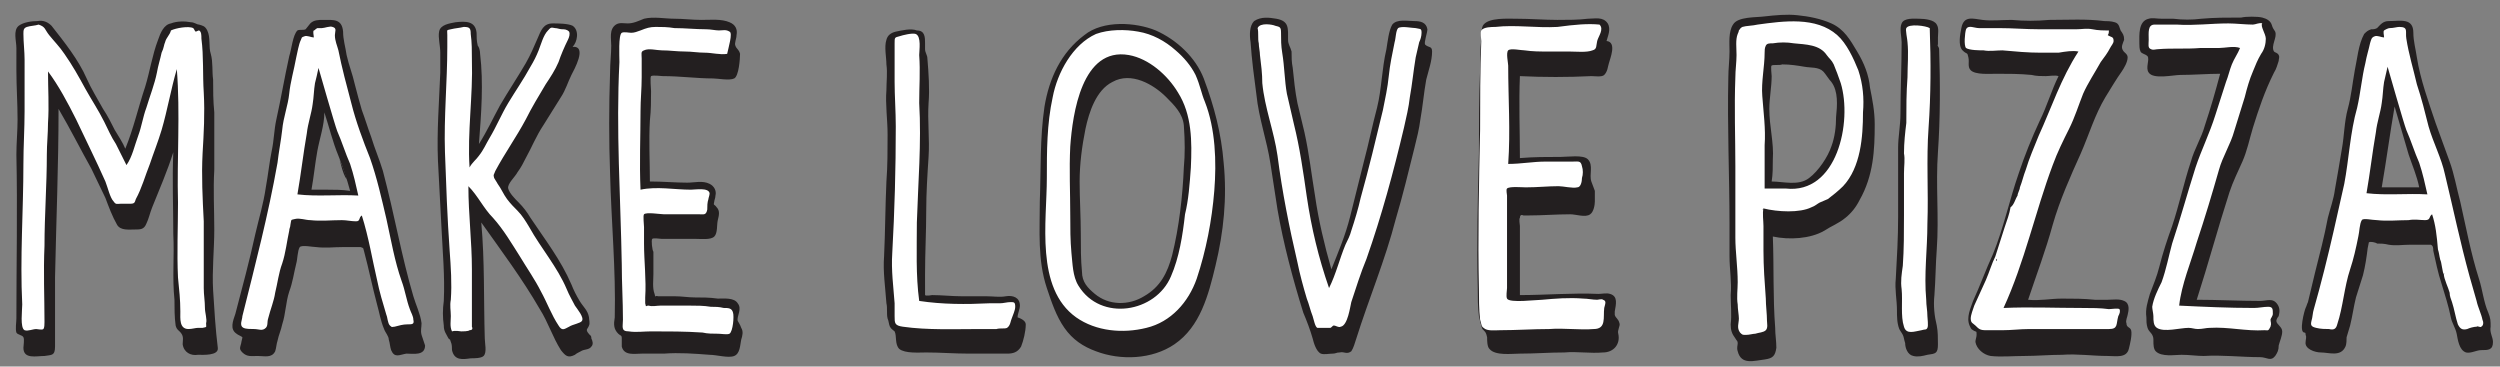
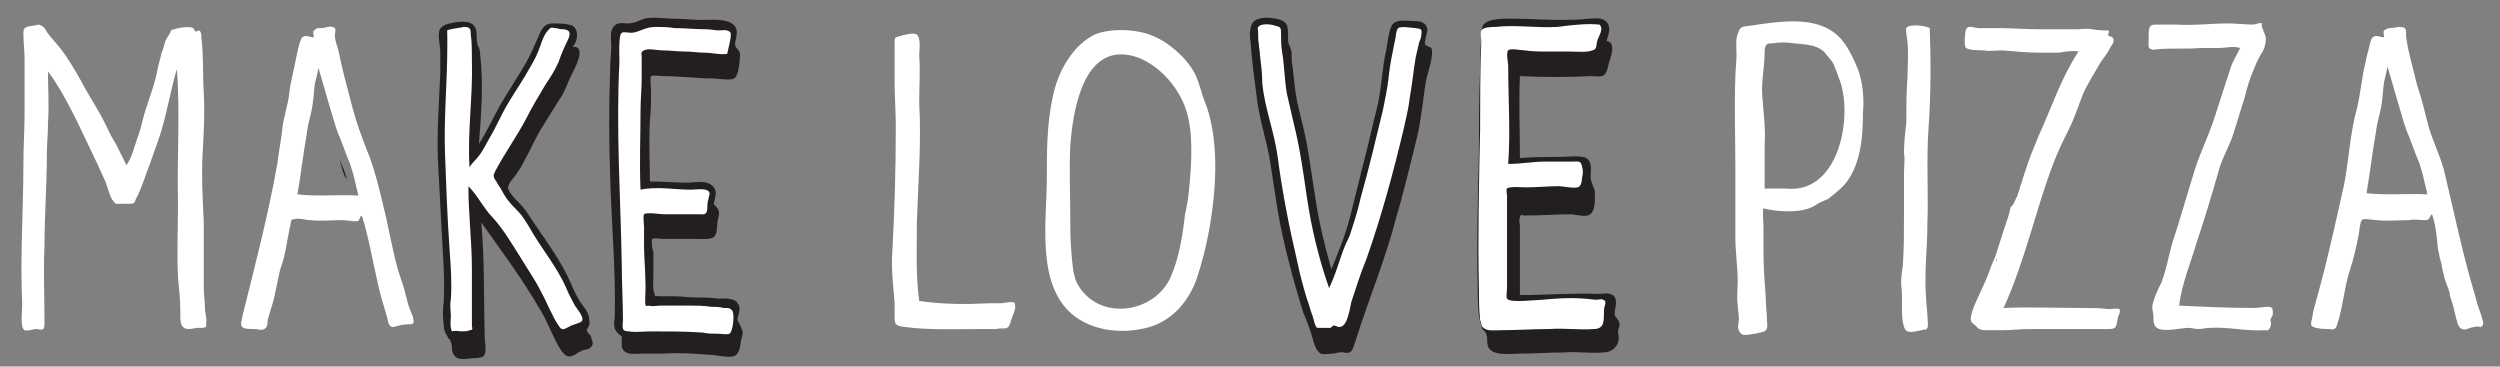
<svg xmlns="http://www.w3.org/2000/svg" id="Layer_1" width="213.5" height="31.3">
  <rect width="100%" height="100%" fill="#808080" stroke="none" />
  <style>.st0{fill:#231f20}.st1{fill-rule:evenodd;clip-rule:evenodd;fill:#fff}</style>
  <path class="st0" d="M29.4 14.6c-.1-.3-.3-.7-.4-1 .1.4.3 1.3.6 1.7 0-.2-.1-.4-.2-.7zm0 0c-.1-.3-.3-.7-.4-1 .1.4.3 1.3.6 1.7 0-.2-.1-.4-.2-.7zm0 0c-.1-.3-.3-.7-.4-1 .1.4.3 1.3.6 1.7 0-.2-.1-.4-.2-.7zm0 0c-.1-.3-.3-.7-.4-1 .1.4.3 1.3.6 1.7 0-.2-.1-.4-.2-.7zm0 0c-.1-.3-.3-.7-.4-1 .1.4.3 1.3.6 1.7 0-.2-.1-.4-.2-.7zm0 0c-.1-.3-.3-.7-.4-1 .1.4.3 1.3.6 1.7 0-.2-.1-.4-.2-.7zm0 0c-.1-.3-.3-.7-.4-1 .1.4.3 1.3.6 1.7 0-.2-.1-.4-.2-.7zM138.2 28.5c.2.9-.4 1.6-1.3 1.6-1.1.1-2.2-.1-3.3 0-1.3 0-2.5.1-3.8.1-.7 0-2.1.2-2.6-.4-.2-.2-.2-.7-.2-1-.1-.4-.1-.4-.4-.7-.1-.2-.1-.4-.2-.6 0-.2-.1-.4-.1-.5-.1-.8-.1-1.6-.1-2.4-.1-3.8 0-7.7.1-11.5 0-2.4 0-4.7.1-7.1 0-.9 0-1.8.1-2.6 0-.4 0-1.1.2-1.3.5-.6 2-.5 2.8-.5 1.2 0 2.4.1 3.5.1.9 0 1.8 0 2.6-.1.6 0 1.3-.2 1.7.4.3.5 0 1.1-.1 1.5.9.1.3 1.5.2 1.9-.1.3-.1.7-.4 1-.2.2-.8.1-1.1.1-2 .1-4.1.1-6.1 0-.1 2.3 0 4.7 0 7 1.2-.1 2.3-.1 3.5-.1.6 0 1.9-.2 2.3.2.5.5.1 1.3.3 1.9.1.3.2.5.3.8v.9c0 .3-.1.9-.4 1.1-.4.3-1.2 0-1.7 0-1.2 0-2.4.1-3.6.1h-.4c-.2-.1-.3 0-.3.2-.1.1 0 .6 0 .7v5.9c2.2 0 4.5-.2 6.7-.1.3 0 .7-.1 1 0 .7.2.5.9.4 1.5v.3c.1.3.3.3.4.7.1.2-.2.6-.1.9zM63.3 29c-.1.5-.1 1.2-.6 1.4-.5.2-1.5-.1-2.1-.1-1.3-.1-2.6-.2-3.9-.1h-1.9c-.6 0-1.5.2-1.7-.6v-.7c0-.3-.1-.2-.3-.4-.4-.4-.4-.8-.3-1.4.1-4.1-.3-8.2-.4-12.3-.1-2.8-.1-5.7 0-8.6 0-.8.1-1.6.1-2.3 0-.6-.2-1.4.4-1.8.3-.2.7-.1 1-.1.5 0 .9-.2 1.4-.4.8-.2 1.8 0 2.6 0s1.5.1 2.3.1c.8 0 1.7-.1 2.4.2.5.2.7.6.6 1.1 0 .3-.2.7-.1.9.1.3.3.3.4.7 0 .4-.1 1.9-.5 2.1-.4.2-1.4 0-1.8 0-1.4 0-2.8-.2-4.3-.2-.2 0-.8-.1-1 0-.1.1 0 1.1 0 1.3 0 .8 0 1.6-.1 2.5-.1 1.7 0 3.5 0 5.2 1.1 0 2.2.1 3.2.1.6 0 1.3-.2 1.9.1.4.2.6.6.5 1 0 .2-.1.4-.1.5-.1.4 0 .2.2.5.3.3.2.7.1 1.1-.1.4 0 1.1-.3 1.4-.3.3-1.1.2-1.6.2h-2.9c-.1 0-.7-.1-.8 0-.1.1 0 1 .1 1.1v1.9c0 .5-.1 1.2.1 1.7.1.4 0 .1.3.2h1.4c.6 0 1.2.1 1.7.1.7 0 1.3 0 2 .1.5 0 1.4-.1 1.7.4.4.5-.1 1.1 0 1.5.1.2.2.3.3.6.2.3.1.7 0 1zM50.5 29.6c-.2.3-.6.2-.9.4-.2.1-.4.2-.5.3-.6.3-.8.1-1.2-.4-.7-1.1-1.1-2.4-1.8-3.5-1.5-2.6-3.3-5-5-7.4.3 3.3.2 6.6.3 9.9 0 .4.2 1.2-.1 1.5-.2.2-.8.2-1.1.2-.7.1-1.4.2-1.6-.7 0-.2 0-.5-.1-.7-.1-.3 0-.1-.2-.3-.2-.4-.4-.6-.4-1.1-.1-.7-.1-1.4 0-2.1.1-2.1-.1-4.2-.2-6.3l-.3-5.7c-.1-2.5.1-5 .2-7.5V4.5c0-.6-.2-1.3-.1-1.8.1-.6.9-.7 1.4-.8.9-.1 1.7-.1 1.8.9 0 .3 0 .7.1 1.1.1.1.2.4.2.7.3 2.5.1 5.1-.1 7.7.7-1.1 1.2-2.2 1.8-3.3.7-1.2 1.5-2.4 2.2-3.6.4-.7.7-1.4 1-2.1.3-.7.5-1.3 1.3-1.3.4 0 1.3 0 1.7.2.6.4.4 1.4 0 1.8 1.3-.1.1 2-.1 2.4-.3.6-.5 1.3-.9 1.9l-1.5 2.4c-.6.9-1 1.9-1.5 2.8-.2.4-.4.8-.7 1.2-.2.4-.9 1-.8 1.4.1.4.6.9.9 1.2.4.4.7.8 1 1.3 1.2 1.8 2.6 3.6 3.5 5.7.2.5.4.9.7 1.4.3.5.7.8.8 1.4 0 .2.1.5 0 .7-.1.3-.3.3-.1.6.2.3.3.2.3.5.1.2.2.5 0 .7z" />
-   <path class="st0" d="M36.3 29.5l-.3-.9c-.1-.4 0-.6 0-1-.1-.8-.5-1.6-.7-2.3-.5-1.7-.9-3.4-1.3-5.2-.4-1.8-.8-3.6-1.3-5.5-.3-1-.7-1.9-1-2.9-.3-.8-.5-1.5-.8-2.3-.2-.7-.4-1.4-.6-2.2-.2-.9-.5-1.6-.7-2.5-.1-.7-.3-1.3-.3-2-.1-1.1-.8-1-1.7-1-.4 0-.8 0-1.1.3-.1.1-.3.4-.4.5-.2.1-.5 0-.7.1-.4.4-.5 1.6-.7 2.2-.4 1.8-.7 3.6-1.1 5.4-.2.9-.2 1.8-.4 2.7-.2 1-.3 2-.5 3.1-.2 1.4-.6 2.7-.9 4-.5 2.3-1.1 4.5-1.7 6.8-.2.6-.5 1.3.1 1.7.1.1.4.2.5.3 0 .1-.1.4-.1.5-.1.4-.2.5.1.8.4.4.8.3 1.3.3.6 0 1.2.2 1.5-.4.1-.3.1-.6.2-.9.1-.5.3-.9.4-1.4.3-.9.3-1.9.6-2.8.3-.8.4-1.6.6-2.4.1-.3.1-1.1.3-1.4.2-.2 1.1 0 1.4 0 .8.1 1.5 0 2.3 0h1.5c.3.1.2.1.3.4.4 1.5.7 3 1.1 4.5.2.7.3 1.4.6 2.1.1.3.4.6.4.9.1.3.1.6.2.9.3.7.7.4 1.3.3.6 0 1.6.2 1.6-.7zM28 16.2h-1.4c.2-1.1.3-2.2.5-3.3.2-1.1.6-2.2.6-3.3.4 1.2.7 2.5 1.2 3.7.4 1 .7 1.9 1 3-.7-.1-1.3-.1-1.9-.1zM18.6 29.7c.1.7-1.3.6-1.7.6-.6.1-1.2-.2-1.3-.9 0-.3.1-.6-.1-.9-.2-.3-.4-.3-.5-.7-.1-.7-.1-1.5-.1-2.2-.2-1.9 0-3.7-.1-5.6 0-2.3-.1-4.7 0-7-.5 1.6-1.2 3.2-1.8 4.7-.2.5-.3 1-.5 1.4-.2.5-.5.5-1 .5s-1.2.1-1.5-.4c-.4-.7-.7-1.5-1-2.3-.4-.8-.8-1.7-1.2-2.5C6.9 12.8 6 11 5 9.3c0 4.8-.2 9.6-.3 14.4v5.9c0 .8-.3.7-.9.8-.7 0-1.8.3-1.8-.7 0-.2.1-.7 0-.9-.1-.2-.5-.2-.6-.4-.1-.3 0-.9 0-1.2 0-4.7.1-9.3 0-14 0-1 .1-2 .1-3 0-1.4-.1-2.8-.1-4.2V4.1c0-.6-.3-1.5.2-1.9.4-.3 1.1-.4 1.6-.4.5-.1.9.1 1.2.4 1.1 1.4 2.3 2.9 3 4.5.4.9.9 1.7 1.4 2.6.4.6.7 1.2 1 1.8.3.5.7 1.1.9 1.6.7-1.7 1.1-3.5 1.7-5.3.4-1.3.6-2.7 1.1-4 .2-.6.5-1.3 1.1-1.4.5-.2 1.2-.2 1.7-.1.3 0 .5.2.7.2.3.1.5.1.7.5.3.6.1 1.4.3 2 .2.7.1 1.5.2 2.2 0 .9 0 1.8.1 2.8v4.9c-.1 1.7 0 3.4 0 5.1 0 1.7-.2 3.5-.1 5.2.1 1.6.2 3.3.4 4.9zM104.5 13.9c-.2-2.5-.8-4.8-1.7-7.2-.7-1.8-2.3-3.3-4.1-4.1-1.7-.7-4.5-.9-6.1.4-2 1.5-3 3.7-3.4 6.1-.4 2.7-.3 5.4-.4 8.1 0 2.5-.2 5 .6 7.4.4 1.2.8 2.4 1.5 3.4s1.6 1.6 2.7 2c2.1.8 4.8.7 6.7-.6 2.2-1.5 2.9-4.2 3.5-6.7.7-2.9 1-5.8.7-8.8zm-3.4.4c-.1 2.4-.4 5.1-1 7.5-.4 1.5-1 2.7-2.4 3.5-1.3.8-3 .8-4.2-.2-.6-.5-1.1-1-1.1-1.9-.1-1-.1-2.1-.1-3.2 0-1.5-.1-3-.1-4.5s.2-3 .5-4.5c.3-1.4.9-3.3 2.3-4 1.6-.9 3.5.2 4.6 1.3.7.7 1.4 1.4 1.5 2.4.1 1.4.1 2.5 0 3.6zM87.6 27.7c0 .6-.2 1.4-.4 1.9-.3.5-.7.6-1.2.6h-3.2c-1.3 0-2.5-.1-3.7-.1-.6 0-1.8.1-2.3-.3-.4-.4-.2-1.1-.4-1.5-.1-.1-.3-.2-.4-.4-.1-.2-.1-.5-.2-.7-.1-.4 0-.9-.1-1.3-.1-1.4-.3-2.7-.2-4 .1-2.1.1-4.2.2-6.4.1-1.3.1-2.7.1-4 0-1.3-.2-2.6-.1-3.8 0-.7.1-1.5 0-2.2 0-.6-.2-1.5 0-2.1.1-.4.4-.6.8-.7.5-.1 1.3-.3 1.8-.1.7 0 .7.6.7 1.1v.5c0 .3.2.5.2.8.1 1.2.2 2.6.1 3.8-.1 1.5.1 3.1 0 4.6-.1 1.5-.2 3.1-.2 4.6 0 1.8-.1 3.6-.1 5.4V25.2c.1.1.6 0 .6 0 .8 0 1.7.1 2.5.1h2.1c.6 0 1.2.1 1.7 0 .6-.1 1.2.1 1.2.8 0 .3-.2.7-.2 1 .3.1.7.3.7.6zM160.1 10.6c0-1.1-.2-2.1-.4-3.1-.1-1.1-.5-2.1-1.1-3.1-.6-1-1.1-1.9-2.2-2.4-.9-.4-1.9-.6-2.9-.7-.9-.1-1.9 0-2.8.1-.7.1-2.3 0-2.7.7-.4.6-.3 1.6-.3 2.3 0 .7-.1 1.5-.1 2.2-.1 4.2.1 8.4.1 12.6v2.7c0 1.1.2 2.2.1 3.3 0 .8.1 1.7 0 2.5 0 .5.1.8.4 1.2.1.2.2.2.2.4s-.1.4 0 .7c.3 1.2 1.4.8 2.3.7.7-.1.9-.3 1-1 0-.6-.1-1.1-.1-1.7-.2-2.6-.1-5.2-.2-7.8 1.4.3 3.2.2 4.4-.5.6-.4 1.2-.6 1.8-1.1.5-.4.9-.9 1.2-1.5 1.2-2.1 1.3-4.3 1.3-6.5zm-8.7 3c.1-1.4-.3-2.8-.3-4.3 0-.9.2-1.9.2-2.8 0-.1-.1-.9 0-.9.1-.1.7 0 .9-.1.7 0 1.3.1 1.9.2.5.1 1.2 0 1.6.4.2.2.5.7.7.9.6.8.5 2 .4 3 0 .8-.1 1.7-.4 2.5-.3.9-1.1 2.1-1.9 2.7-.9.7-2.2.3-3.2.3.1-.6.1-1.3.1-1.9z" />
  <path class="st1" d="M150.6 17.8v.1c-.1 0-.1 0 0-.1-.1.4 0 1.1 0 1.5v2.1c0 1.4.1 2.7.2 4.1 0 .6.1 1.3.1 1.9 0 .2.1.6-.1.8-.2.2-.6.2-.9.3-.2 0-.5.1-.8.1-.3 0-.3 0-.5-.2-.3-.4-.1-.8-.1-1.2 0-.3-.1-.8-.1-1.2-.1-.6 0-1.3 0-1.9 0-1.3-.2-2.6-.2-3.8v-6.1c0-2.5-.1-5 0-7.6 0-.6.1-1.3.1-1.9 0-.6-.1-1.3.1-1.8 0 0 .1-.2.1-.3.1-.1.1-.2.3-.3.3-.1.9-.1 1.3-.2 2.2-.3 5-.7 6.8.9.8.7 1.4 2 1.8 3 .4 1.2.5 2.4.4 3.6 0 2.1-.2 4.7-1.7 6.3-.4.4-.9.8-1.3 1.1-.2.1-.5.2-.7.3-.2.1-.4.3-.7.4-1 .5-2.9.4-4.1.1zm1.9-1.7c4.4.5 5.7-5.7 4.7-9-.2-.6-.4-1.1-.6-1.6-.2-.4-.3-.4-.6-.8-.6-.9-1.8-.9-2.8-1-.6-.1-1.2-.1-1.8 0-.3 0-.5 0-.6.2-.1.2-.1.4-.1.6 0 1.2-.3 2.5-.2 3.7.1 1.4.3 2.8.2 4.2v3.7h1.8z" />
-   <path class="st0" d="M182 28.2c.1.4-.1 1.2-.2 1.6-.2.8-1.1.6-1.8.6-1.3 0-2.6-.2-3.9-.1-1.1 0-2.2.1-3.2.1s-2 .1-2.9 0c-.6-.1-1.2-.6-1.3-1.2 0-.2.1-.4.1-.6 0-.4 0-.2-.3-.4-.2-.1-.2-.2-.3-.4-.3-.7.1-1.5.3-2.1.6-1.3 1.1-2.7 1.7-4 .9-2.2 1.4-4.6 2.2-6.9.5-1.5 1.1-3 1.8-4.5.6-1.2 1-2.6 1.6-3.8-.3-.1-.8 0-1.1 0-.4 0-.8 0-1.2-.1-1-.1-2-.1-3-.1-.6 0-1.8.1-2.2-.3-.3-.3-.1-.7-.2-1.1-.1-.5-.1-.2-.5-.6-.4-.4-.2-1.4-.1-1.9.2-1.1 1-.8 1.8-.7.8.1 1.6 0 2.5 0 1.1.1 2.1.1 3.2 0 1.6 0 3.2-.1 4.7.1.2 0 .6 0 .9.1.4.1.4.5.5.7.2.3.3.4.3.8-.1.3-.3.6-.1.9.1.2.4.3.4.6 0 .4-.3.9-.5 1.2-.5.7-.9 1.4-1.4 2.2-.9 1.5-1.4 3.2-2.1 4.8-.9 2-1.8 4-2.4 6.1-.6 2.2-1.4 4.3-2.1 6.4 1 .1 1.9-.1 2.9-.1.9 0 1.9 0 2.8.1h1.1c.4 0 1-.1 1.4.1.5.2.4.8.3 1.2 0 .1-.2.5-.1.7 0 .4.3.3.4.6zM165.6 4.2c.1 2.9.1 5.9-.1 8.8-.2 2.8.1 5.5-.1 8.3-.1 1.3-.1 2.6-.2 3.9-.1.9 0 1.8.2 2.6.1.5.1 1.1.1 1.6 0 .8-.2.8-.9.9-.4.1-.8.2-1.2.1-.5-.1-.7-.7-.7-1.1-.1-.3-.1-.5-.2-.7-.1-.2-.2-.3-.3-.5-.2-.5-.2-1.1-.2-1.6 0-.9-.2-1.8-.1-2.7.1-1.8.2-3.5.2-5.3v-3.9-2c0-.9.2-1.9.2-2.9 0-2 .1-4.1.1-6.1 0-.4-.2-1.2 0-1.6.2-.5 1.1-.4 1.5-.4.5 0 1.3.1 1.5.5.2.3.1.8.1 1.1v.6c-.1.1.1.2.1.4zM194.9 28.3c0-.4-.5-.6-.5-.9 0-.1.1-.3.2-.4.1-.4.1-.7-.1-1-.4-.6-.9-.3-1.5-.3-1.8 0-3.6-.1-5.4-.1 1-3.1 1.8-6.1 2.8-9.2.3-.9.7-1.7 1.1-2.6.4-.9.6-1.9.9-2.9.5-1.6 1-3.1 1.8-4.7.2-.3.3-.7.4-1 0-.2.1-.3 0-.5s-.3-.2-.4-.3c-.3-.5.3-1.2.1-1.7-.2-.3-.2-.3-.3-.6-.1-.3-.4-.5-.8-.6-.4-.1-1.4-.1-1.8 0-1.2 0-2.3 0-3.4.1-.8.1-1.6.1-2.4 0h-1c-.4 0-.8-.1-1.1 0-.9.2-.8 1.4-.8 2.1 0 .2 0 .5.1.7.1.2.4.2.6.4.2.3-.2 1 .1 1.4.4.6 2.1.2 2.7.2 1.1 0 2.3-.1 3.4-.1-.4 1.5-.8 2.9-1.3 4.4-.3 1.1-.9 2-1.2 3.1-.6 1.8-1 3.7-1.6 5.5-.4 1.1-.8 2.3-1.1 3.5-.2.8-.5 1.5-.8 2.3-.2.7-.4 1.3-.3 2 0 .3 0 .6.1.9.1.3.3.4.4.6.1.2.1.3.1.5 0 .3 0 .7.2.9.5.5 1.6.3 2.2.3.7 0 1.3.1 1.9.1 1.6-.1 3.2.1 4.8.1.6 0 .9.4 1.3-.1.2-.3.3-.5.3-.9.1-.4.3-.8.3-1.2zM212.7 27.9c0-.5 0-.7-.2-1.2-.4-.9-.5-2-.8-2.9-.7-2.2-1.1-4.4-1.6-6.6-.3-1.1-.5-2.3-.9-3.4l-1.2-3.3c-.6-1.8-1.3-3.7-1.6-5.6-.1-.7-.3-1.4-.3-2.1 0-1.3-1.1-1-2.1-1-.5 0-.7.3-1 .6-.2.1-.3.1-.5.1-.3.1-.4.2-.6.4-.5.9-.6 2.2-.8 3.1-.2 1.1-.3 2.2-.6 3.3-.3 1.1-.3 2.3-.5 3.4-.2 1.2-.4 2.4-.6 3.5-.1.8-.4 1.6-.6 2.4-.3 1.6-.7 3.1-1.1 4.7-.2.8-.4 1.7-.6 2.5-.1.2-.1.3-.2.5s-.6 2.1-.1 2.1c.1 0 .1.1.1.2.1.2 0 .4 0 .6-.1.6.8.9 1.3.9.7 0 1.7.4 2.1-.5.1-.2.1-.6.1-.8.1-.3.2-.7.3-1 .2-.8.3-1.6.5-2.4.2-.6.4-1.3.6-1.9.2-.8.3-1.5.4-2.3l.1-.5c.1-.1.6 0 .7.1.3 0 .6 0 1 .1.6.1 1.2 0 1.8 0h1.8c.2.1.2.3.2.5.2.9.4 1.9.7 2.8.3 1 .6 1.9.8 2.9.1.5.4.9.5 1.4.1.5.2 1.4.8 1.6.4.1.9-.2 1.3-.2.6 0 1 0 1-.7 0-.4-.3-.8-.2-1.3zM204.8 16h-1.4c.4-2.3.7-4.6 1.1-6.9.4 1.4.8 2.7 1.2 4.1.3.9.7 1.8.9 2.8h-1.8z" />
  <path class="st1" d="M164.8 2.4c.1 2.8.1 5.7-.1 8.5-.2 2.7 0 5.5-.1 8.2 0 2.2-.3 4.3-.1 6.5 0 .5.1.9.1 1.4 0 .2.1.8 0 1-.1.2-.2.1-.5.2-.6.1-1.3.4-1.5-.3-.3-.9-.1-2.2-.2-3.2-.1-.7 0-1.3.1-2 .1-1.4.1-2.9.1-4.3v-3.6c0-.6.1-1.2 0-1.7 0-.9.1-1.8.2-2.6 0-1.3 0-2.6.1-3.9 0-1 .1-2 0-3 0-.2-.2-1.1-.1-1.2.2-.4 1.7-.2 2 0zM172.3 16.7c0-.2.2-.5.2-.7.2-.5.3-1 .5-1.5.3-1 .7-1.9 1.1-2.9 1.1-2.4 1.9-4.9 3.4-7.2-.5-.1-1.1 0-1.7.1h-1.5c-1.1 0-2.2-.1-3.3-.2-.5 0-1.1.1-1.6 0-.3 0-1.2 0-1.5-.2-.2-.2-.1-1.3 0-1.6.2-.4.7-.1 1.1-.1h1.7c1.2 0 2.3.1 3.5.1h3.1c.5 0 .9-.1 1.4 0 .5.1.9.1 1.4.1 0 .1 0 .3-.1.4.3.2.5.1.5.5 0 .2-.2.4-.3.6-.2.4-.5.8-.8 1.2-.5.9-1.1 1.8-1.5 2.7-.4 1-.7 2-1.2 3s-1 2-1.4 3.1c-1.5 4-2.4 8.3-4.2 12.2 2.2-.1 4.4 0 6.7 0 .8 0 1.6 0 2.3.1.2 0 .8-.1.9 0 .1.2 0 .4-.1.6-.2.7 0 1.1-.8 1.1h-6.8c-.8 0-1.5.1-2.3.1h-1.4c-.5 0-.6-.1-.9-.4-.2-.2-.4-.2-.4-.6 0-.3.2-.8.3-1.1.3-.7.7-1.5 1-2.2.3-.7.5-1.4.8-2 .3-.9.5-1.6.8-2.5.2-.6.4-1.1.5-1.7.3-.2.4-.7.6-1zm-1.8 5.6c0-.1.1-.1 0-.2 0 .1-.1.1 0 .2zM193.5 3.3c0 .4-.1.9-.4 1.3-.3.5-.5 1-.7 1.5-.3.7-.5 1.4-.7 2.2-.3 1-.6 1.9-.9 2.9-.3 1.1-1 2.2-1.3 3.3-.6 2.1-1.2 4.1-1.9 6.2-.5 1.7-1.3 3.6-1.5 5.4 2.1.1 4.2.2 6.4.2.4 0 .8-.1 1.2-.1.4 0 .4.2.4.6 0 .2-.2.4-.2.5 0 .2.1.3 0 .6-.2.4-.2.3-.5.3-1.6.1-3.1-.3-4.7-.2-.3 0-.6.1-1 .1-.3 0-.5-.1-.8-.1-.7 0-2.1.4-2.7 0-.3-.2-.3-.6-.3-1 0-.2-.1-.6-.1-.8.1-.7.5-1.5.8-2.1.4-1.1.6-2.2.9-3.3.7-2.1 1.3-4.3 2-6.5.5-1.5 1.2-2.9 1.7-4.5.3-.9.6-1.9.9-2.8.2-.5.3-1 .5-1.5s.5-.9.7-1.4c-.5-.2-1.3 0-1.8 0h-1.6c-1.2.1-2.4 0-3.6.1-.2 0-.4.1-.6 0-.3-.1-.2-.4-.2-.8 0-.6-.1-1.3.5-1.3h1.9c1.5.1 2.9-.1 4.4-.1.6 0 1.5.1 2.1.1.2 0 .6-.2.8-.1-.2.2.3.9.3 1.3zM207.7 18.3c-.3.2-.1.5-.6.5-.4 0-.9-.1-1.4 0-.9 0-1.8.1-2.7 0-.4 0-1.2-.2-1.3 0-.2.3-.2 1-.3 1.4-.2 1-.4 1.9-.7 2.8-.5 1.5-.6 3.2-1.1 4.7-.1.4-.3.5-.7.4-.3 0-.7 0-1.1-.1-.4-.1-.5-.2-.4-.6.1-.3.1-.7.2-1 .6-2.1 1.2-4.5 1.7-6.7.3-1.3.6-2.7.9-4 .4-2.1.5-4.4 1.1-6.5.3-1.3.4-2.6.7-3.8.1-.6.3-1.2.4-1.7.1-.3.1-.5.4-.6.2-.1.6.1.8.1 0-.2-.1-.5 0-.6 0 0 .3-.2.5-.2.3 0 .6-.1.8-.1.8 0 .5.4.6 1 .2 1.3.6 2.6.9 3.9.4 1.2.7 2.4 1 3.6.4 1.4 1.1 2.7 1.4 4.1.7 2.9 1.3 5.8 2.1 8.7l.6 2.1c.1.5.4 1.1.5 1.6.1.2.1.5-.1.6-.1.1-.3-.1-.4 0-.2 0-.6.1-.8.2-.4.1-.6 0-.8-.4-.2-.6-.3-1.3-.5-1.9-.1-.3-.2-.5-.2-.8-.1-.4-.5-1.2-.5-1.6.1 0 0-.1 0 0-.1 0-.2-1.1-.3-1.2-.1-.4-.1-.6-.2-.9-.1-1.2-.2-2.1-.5-3zM203.6 7c-.1.6-.1 1.2-.2 1.8-.1.8-.4 1.6-.5 2.5-.3 1.7-.5 3.5-.8 5.2 1.7.2 3.5 0 5.2.1-.2-.9-.4-1.8-.7-2.7-.4-.9-.7-1.9-1.1-2.8-.2-.5-1.6-5.4-1.6-5.4-.1.4-.2.9-.3 1.3zM78.5 25.7c2 .3 4 .3 6 .2h.9c.3 0 .6-.1.9-.1.3 0 .4 0 .4.4 0 .3-.2.7-.3 1-.1.2-.1.6-.4.8-.2.1-.6 0-.9.1h-1.4c-2.2 0-4.5.1-6.6-.2-.7-.1-.7-.3-.7-.9v-1.1c-.1-1.4-.3-2.8-.2-4.3.2-3.6.3-7.2.3-10.8 0-1.3-.1-2.6-.1-3.8V4.8 3.7c0-.5 0-.5.4-.6.3-.1 1.1-.3 1.4-.2.5.2.3 1.4.3 1.8.1 1.4 0 2.7 0 4.1.2 3.4-.1 6.9-.2 10.2 0 2.2-.1 4.5.2 6.7zM102.9 8.7c.9 2.3 1 5.1.8 7.6-.2 2.5-.7 5.1-1.5 7.5-.7 2-2.2 3.7-4.3 4.2-2 .5-4.3.3-6-.9-3.5-2.5-2.5-8.2-2.5-11.9 0-2.3 0-4.6.5-6.9.4-2.1 1.7-4.5 3.7-5.4 1.1-.4 2.5-.4 3.6-.2 1.2.2 2.3.8 3.2 1.6.7.6 1.3 1.3 1.7 2.1.4.9.5 1.6.8 2.3zm-1.2 5.6c.1-2.2.1-4.5-1.1-6.4-.9-1.5-2.5-2.9-4.2-3.2-4-.7-4.8 5-5 7.8-.1 2 0 3.9 0 5.9 0 1.1 0 2.1.1 3.2.1.9.1 2 .6 2.8 1.9 3.1 6.6 2.3 7.9-.8.7-1.6 1-3.5 1.2-5.3.3-1.2.4-2.6.5-4z" />
  <path class="st0" d="M122.3 4.4c0 .8-.3 1.6-.5 2.4-.2 1.1-.3 2.3-.5 3.4-.1.8-.3 1.6-.5 2.4-.5 2-1 4.1-1.6 6.1-.9 3.5-2.3 6.8-3.4 10.3-.1.3-.2.7-.4 1-.4.3-.6 0-1 .1-.3 0-.3.1-.6.1s-.7.1-1 0c-.4-.2-.6-.9-.7-1.3-.2-.7-.5-1.5-.8-2.2-.9-2.9-1.7-5.9-2.2-8.8l-.6-3.9c-.3-2-1-3.9-1.2-5.9-.2-1.5-.4-3-.5-4.5-.1-.6-.1-1.4.3-1.8.6-.4 1.3-.3 1.9-.2 1.1.2 1 .8 1 1.8 0 .4.2.6.3 1 0 .5 0 .9.1 1.4.1 1 .2 2 .4 3 .2.8.4 1.7.6 2.5.4 1.8.6 3.6.9 5.4.3 2.1.8 4.2 1.4 6.3.6-1.5 1.2-2.9 1.6-4.5l1.2-4.8c.4-1.5.7-3 1.1-4.5.4-1.6.4-3.3.8-5 .1-.6.2-1.6.5-2.1.4-.5 1.3-.3 1.9-.3.5 0 1 .1 1.1.7 0 .3-.3 1.1-.2 1.3.3.3.6.1.6.6z" />
  <path class="st1" d="M107.4 2.4c.1.4 0 .9.1 1.3 0 .3.1.7.1 1 .1.8.2 1.6.2 2.4.2 2.1 1 4.1 1.3 6.2.4 3.1 1 6.1 1.7 9.1.2 1 .5 2.1.8 3.1.2.5.3 1 .5 1.5.1.3.2.9.4 1h1.1c.1 0 .2-.2.3-.2.2 0 .4.2.6.1.6-.1.8-1.7.9-2.1.4-1.2.8-2.5 1.3-3.7 1.3-3.7 2.3-7.4 3.2-11.2.2-.9.4-1.7.5-2.6.2-1.1.3-2.2.5-3.4.1-.4.2-.9.3-1.3.1-.2.2-.5.2-.8 0-.4-.1-.3-.5-.4-.3 0-1.2-.2-1.5 0-.2.2-.2.9-.3 1.2-.2 1-.4 1.9-.5 2.9-.1 1-.3 1.9-.5 2.9-.6 2.5-1.2 5-1.9 7.5-.2.9-.5 1.9-.8 2.8-.1.4-.3.8-.5 1.2-.5 1.2-.8 2.5-1.4 3.7-.9-2.6-1.5-5.1-1.9-7.8-.3-2.1-.6-4.2-1.1-6.2-.2-.9-.4-1.7-.6-2.6-.2-1.1-.2-2.3-.4-3.5-.1-.6-.1-1.1-.1-1.7 0-.5-.1-.5-.5-.6-.2-.1-1.3-.3-1.5.2zM136.6 2.1c.4.4-.1 1-.2 1.4-.1.4 0 .7-.4.8-.5.2-1.4.1-2 .1h-1.8c-.7 0-1.3 0-2-.1-.3 0-1.2-.2-1.4 0-.2.2 0 1.1 0 1.3 0 2.8.2 5.6 0 8.4 1.1 0 2.1-.2 3.2-.2h2.3c.5 0 .7-.1.8.4.1.3.1.7 0 1 0 .3-.1.8-.4.8-.4.1-1.2-.1-1.6-.1-.9 0-1.8.1-2.8.1-.3 0-1.4-.1-1.6.1-.1.1 0 .5 0 .6v7.9c0 .2-.1.7 0 .9.2.4 2.5.1 3 .1 1.1-.1 2.3-.2 3.5-.1.4 0 .8.1 1.2.1.1 0 .4-.1.5 0 .3.1.2.3.1.7-.1.8.2 1.8-.9 1.8-1.2.1-2.5-.1-3.8 0-1.4 0-2.8.1-4.2.1-.4 0-1.1.1-1.4-.2-.2-.1-.2-.4-.3-.7-.1-.9-.1-1.8-.1-2.6-.1-4.5 0-9 .1-13.6 0-2.5 0-5.1.1-7.6 0-.2-.1-.7 0-.9.2-.3.9-.3 1.2-.3 1.7-.2 3.5.1 5.3 0 1.5-.2 2.6-.3 3.6-.2zM14.6 2.6c.4-.2 1.5-.4 1.9-.2.1.1.1.2.2.3.1 0 .2-.1.3-.1.2.1.2.4.2.7.2 1.5.1 3.1.2 4.6.1 1.8 0 3.5-.1 5.2-.1 1.9 0 3.9.1 5.8v5.7c0 .6.1 1.1.1 1.7 0 .4.2 1 .1 1.3 0 .4.1.3-.3.4h-.4c-.2 0-.5.1-.8.1-.8 0-.7-.9-.7-1.5 0-1-.1-1.9-.2-2.9-.1-2.1 0-4.3 0-6.4-.1-3.8.2-7.6-.1-11.4-.5 1.7-.8 3.5-1.3 5.2-.3 1-.7 2-1 2.9-.4 1-.7 2.1-1.2 3-.1.3-.1.4-.5.4h-.8c-.3 0-.4.1-.6-.2-.3-.3-.5-1.2-.7-1.7-.8-1.8-1.7-3.6-2.5-5.3C5.8 8.8 5 7.3 4.1 6.1c0 1.5.1 2.9 0 4.4 0 .9-.1 1.8-.1 2.7 0 2.6-.2 5.2-.2 7.8-.1 2.2 0 4.4 0 6.5 0 .2 0 .5-.1.6-.1.1-.5 0-.6 0-.3 0-.7.2-1 .1-.4-.2-.2-1.7-.2-2.2-.2-4 .1-8 .1-12 0-1.5.1-3 .1-4.5V5.1c0-.7-.1-1.5-.1-2.2 0-.3 0-.5.3-.6.3-.1.7-.1 1-.2.6.2.5.4.9.9s.9 1 1.3 1.6c.7 1 1.2 1.9 1.8 3 .5.9 1.1 1.8 1.6 2.8.3.6.6 1.3 1 1.9l.9 1.8c.5-.7.7-1.7 1-2.5.3-.8.4-1.6.7-2.4.3-1 .7-2 .9-3 .1-.6.3-1.2.4-1.7.2-.4.2-.7.3-.9.1-.4.4-.6.5-1zM30.9 18.4c-.3.2-.1.5-.5.5s-.8-.1-1.2-.1c-.9 0-1.8.1-2.7 0-.4 0-.9-.2-1.3-.1s-.3 0-.4.5c0 .2-.1.3-.1.5-.2.9-.3 1.9-.6 2.8-.3.8-.4 1.7-.6 2.5-.1.7-.4 1.4-.6 2.2-.1.3 0 .6-.2.8-.3.3-.6.1-1 .1-.3 0-.7 0-.9-.1-.4-.2-.1-.7-.1-1 1.1-4.4 2.2-8.6 3-13.1.1-.9.3-1.9.4-2.8.1-1.1.5-2.1.6-3.1.1-1 .4-2 .6-3.1.1-.4.2-1.1.4-1.5.1-.2 0-.2.3-.3.2-.1.6.1.8.1 0-.2-.1-.5 0-.6.1 0 .1-.1.3-.2h.4c.2 0 .7-.2.9-.1.4.1.2.4.2.7 0 .5.2.9.3 1.3.3 1.5.7 3 1.1 4.5.4 1.6 1 3.2 1.6 4.7.6 1.7 1 3.5 1.4 5.2.4 1.8.7 3.6 1.3 5.3.3.8.4 1.6.7 2.4.1.3.3.6.3.9.1.4-.1.4-.5.4s-.7.1-1.1.2c-.2 0-.2.1-.4-.1s-.2-.7-.3-.9c-.3-1-.6-2-.8-3-.4-1.7-.7-3.6-1.3-5.5zm-4-11.3c-.1.6-.1 1.2-.2 1.8-.1.8-.4 1.6-.5 2.5-.3 1.7-.5 3.5-.8 5.2 1.7.2 3.5 0 5.2.1-.2-.9-.4-1.8-.7-2.7-.4-.9-.7-1.9-1.1-2.8-.2-.5-1.6-5.4-1.6-5.4-.1.5-.2.9-.3 1.3zM62.1 4.6c-.6.1-1.3-.1-1.9-.1-.6 0-1.1-.1-1.7-.1-.7 0-1.3-.1-2-.1-.4 0-1.1-.2-1.5 0-.3.1-.2.3-.2.7v1.6c0 1-.1 1.9-.1 2.9 0 2.2-.1 4.4 0 6.7 1.4-.3 2.9 0 4.3 0 .4 0 1.5-.2 1.6.3 0 .2-.1.4-.1.5-.1.3-.1.6-.1.9-.1.5-.3.4-.7.4h-3c-.3 0-1.5-.2-1.7 0-.1.1 0 .9 0 1.1v1.4c0 1.5.2 3.1.1 4.6v.5c.1.4 0 .2.3.2.3.1.7 0 1 0h2.5c.6 0 1.2 0 1.8.1.4 0 .7 0 1.1.1.4 0 .7 0 .8.4.1.3 0 1.6-.3 1.8-.2.1-.7 0-1 0-.4 0-.9 0-1.3-.1-1.5-.1-2.9-.1-4.4-.1-.6 0-1.3.1-1.9 0-.7 0-.5-.4-.5-1 0-1.6-.1-3.1-.1-4.7-.1-5.8-.5-11.5-.2-17.3 0-.5-.1-2.3.2-2.5.2-.1.6 0 .8 0 .3 0 .5-.1.8-.2.5-.2.8-.3 1.3-.3s1 0 1.6.1c.9 0 1.8.1 2.7.1.4 0 .8.1 1.1.1.3 0 .6-.1.9.1.3.1-.1 1.4-.2 1.9zM38.6 28.3c-.2-.4-.1-.9-.1-1.3 0-.5-.1-.9 0-1.4.1-1.4 0-2.8-.1-4.2-.2-2.8-.3-5.6-.4-8.4-.1-3 .2-6 .2-9V3c0-.5-.1-.4.3-.5.4-.1.7-.1 1.1-.2.5 0 .6.1.6.6.1.7.1 1.5.1 2.2.1 3.1-.4 6.2-.2 9.2.2-.4.6-.7.8-1 .4-.5.6-1 .9-1.5.6-1 1-2 1.6-3 .6-1 1.3-2 1.9-3.1.3-.5.5-.9.7-1.4.2-.5.4-1.3.8-1.7.2-.2.2-.3.6-.2.2 0 .4.1.6.1.2 0 .4 0 .6.2.1.2 0 .5-.1.7-.3.6-.6 1.3-.8 1.9-.3.7-.7 1.3-1.1 1.9-.6 1-1.2 2-1.7 3-.8 1.5-1.8 2.9-2.6 4.4-.1.3-.2.3-.1.6.1.2.2.3.3.5.3.4.5.9.8 1.3.3.4.6.7.9 1 .4.4.7.9 1 1.4 1 1.8 2.4 3.4 3.2 5.3.2.5.5 1 .7 1.4.2.3.8 1 .6 1.3-.1.2-.8.3-1.1.5-.4.2-.6.4-.9-.1-.6-.9-1-2-1.5-2.9-.5-1-1.2-2-1.8-3-.7-1.1-1.4-2.3-2.3-3.3-.8-.8-1.3-1.9-2.1-2.7 0 2.4.3 4.7.3 7.1v4.9c.1.2 0 .3-.2.3-.1.1-.6.1-.7.1-.1 0-.5-.1-.8 0z" />
</svg>